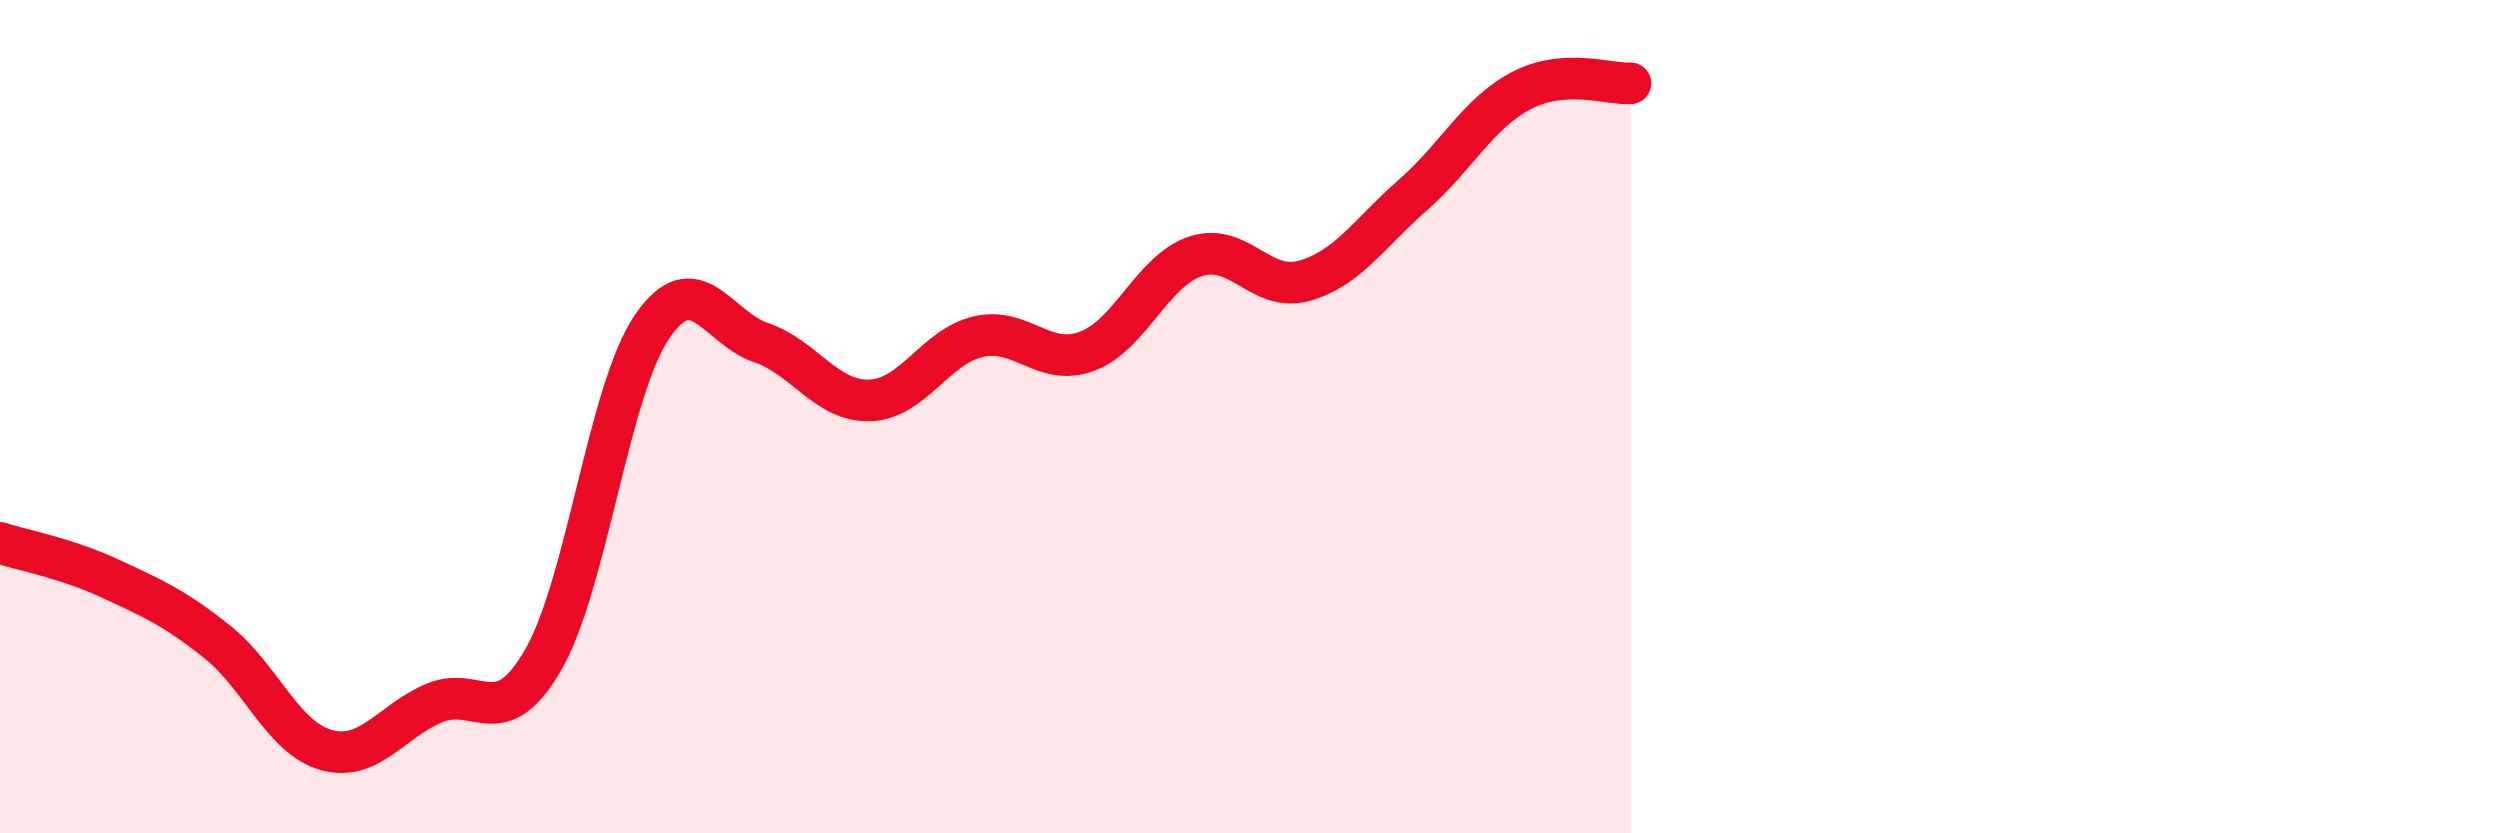
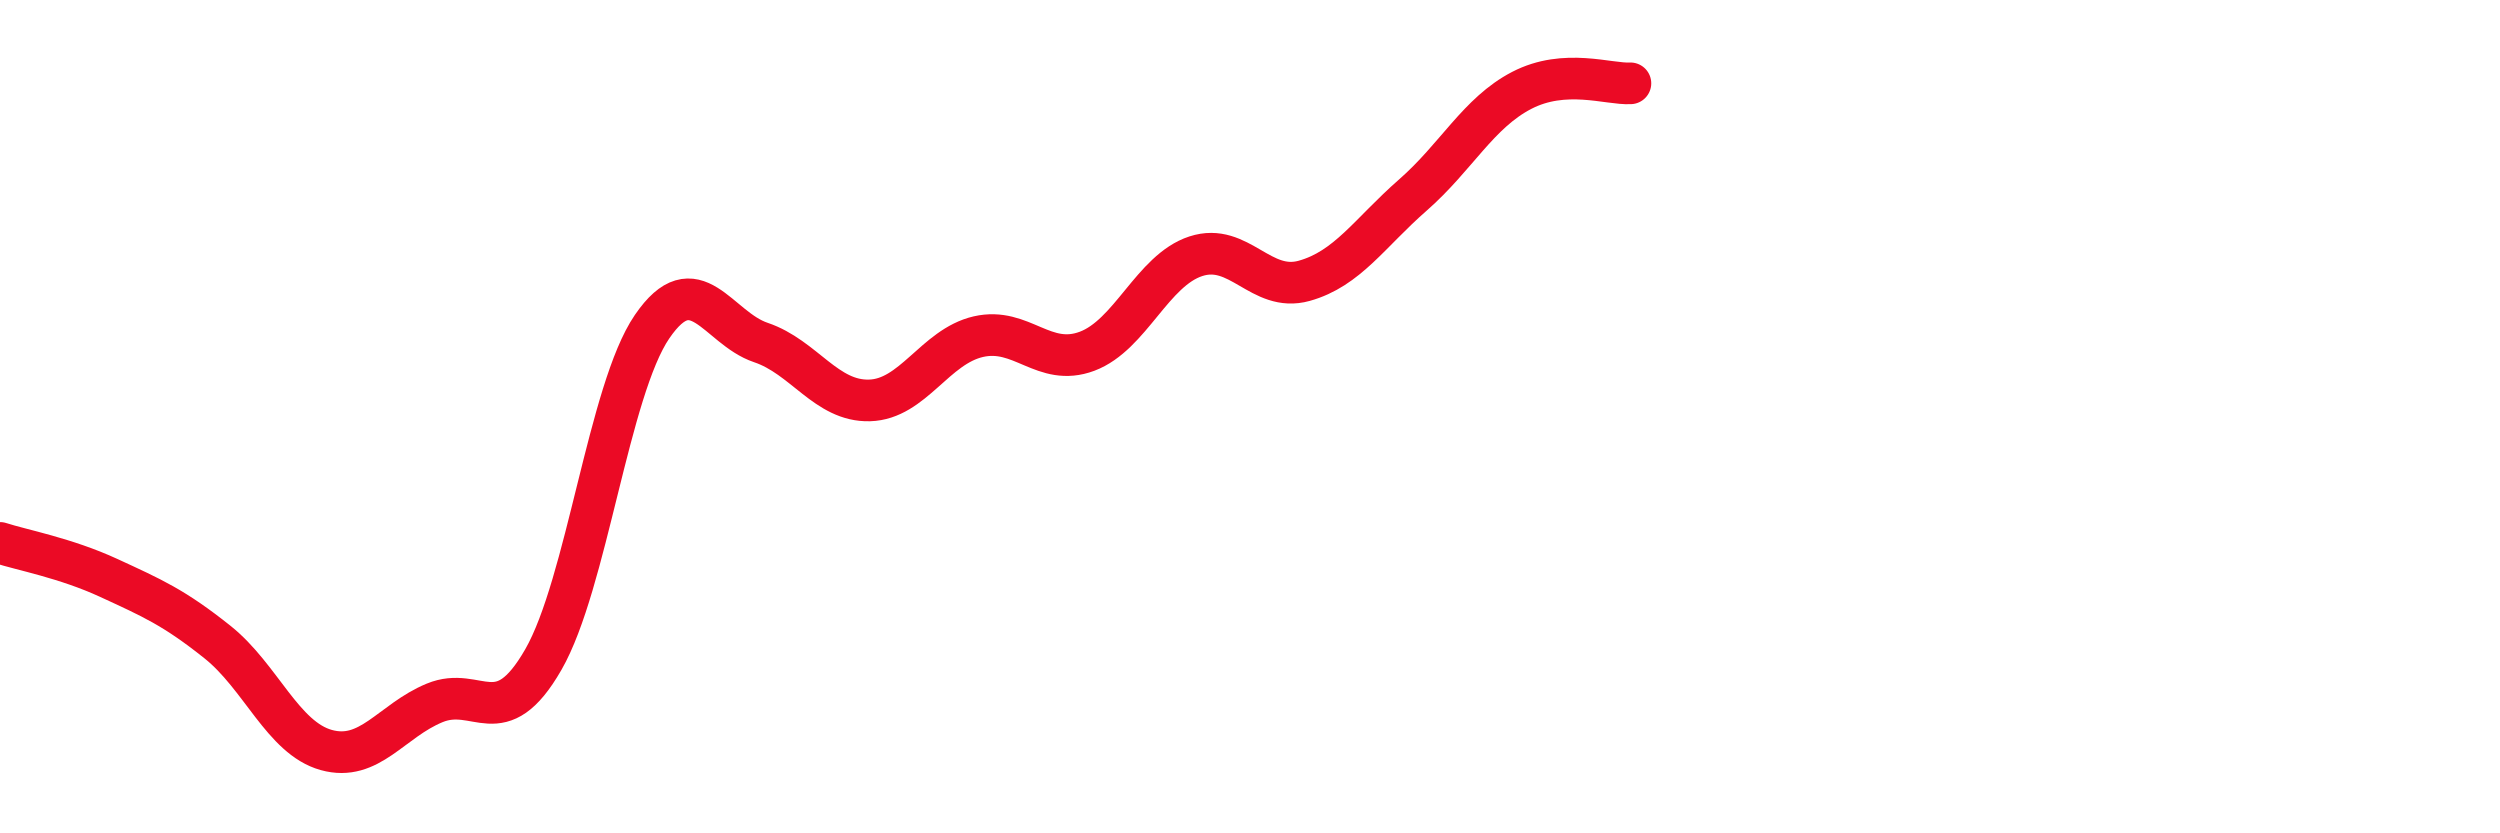
<svg xmlns="http://www.w3.org/2000/svg" width="60" height="20" viewBox="0 0 60 20">
-   <path d="M 0,13.03 C 0.52,13.2 1.57,13.39 2.61,13.87 C 3.65,14.35 4.18,14.58 5.22,15.41 C 6.26,16.24 6.79,17.71 7.83,18 C 8.87,18.29 9.39,17.3 10.43,16.87 C 11.47,16.44 12,17.64 13.04,15.83 C 14.08,14.02 14.61,9.36 15.65,7.84 C 16.69,6.32 17.22,7.87 18.26,8.22 C 19.3,8.57 19.83,9.64 20.87,9.61 C 21.91,9.58 22.44,8.32 23.48,8.08 C 24.52,7.84 25.05,8.82 26.09,8.43 C 27.13,8.04 27.66,6.49 28.7,6.15 C 29.74,5.81 30.26,7.03 31.3,6.74 C 32.34,6.45 32.87,5.59 33.91,4.68 C 34.95,3.77 35.48,2.71 36.52,2.17 C 37.56,1.63 38.61,2.03 39.13,2L39.13 20L0 20Z" fill="#EB0A25" opacity="0.1" stroke-linecap="round" stroke-linejoin="round" />
  <path d="M 0,13.03 C 0.52,13.2 1.57,13.39 2.61,13.87 C 3.65,14.35 4.18,14.58 5.22,15.41 C 6.26,16.24 6.79,17.71 7.83,18 C 8.87,18.29 9.39,17.3 10.43,16.87 C 11.47,16.44 12,17.64 13.04,15.83 C 14.08,14.02 14.61,9.36 15.65,7.84 C 16.69,6.32 17.22,7.87 18.26,8.22 C 19.3,8.57 19.83,9.64 20.87,9.61 C 21.91,9.58 22.44,8.32 23.48,8.08 C 24.52,7.84 25.05,8.82 26.09,8.43 C 27.13,8.04 27.66,6.49 28.7,6.15 C 29.74,5.81 30.26,7.03 31.3,6.74 C 32.34,6.45 32.87,5.59 33.91,4.68 C 34.95,3.77 35.48,2.71 36.52,2.17 C 37.56,1.63 38.61,2.03 39.13,2" stroke="#EB0A25" stroke-width="1" fill="none" stroke-linecap="round" stroke-linejoin="round" />
</svg>